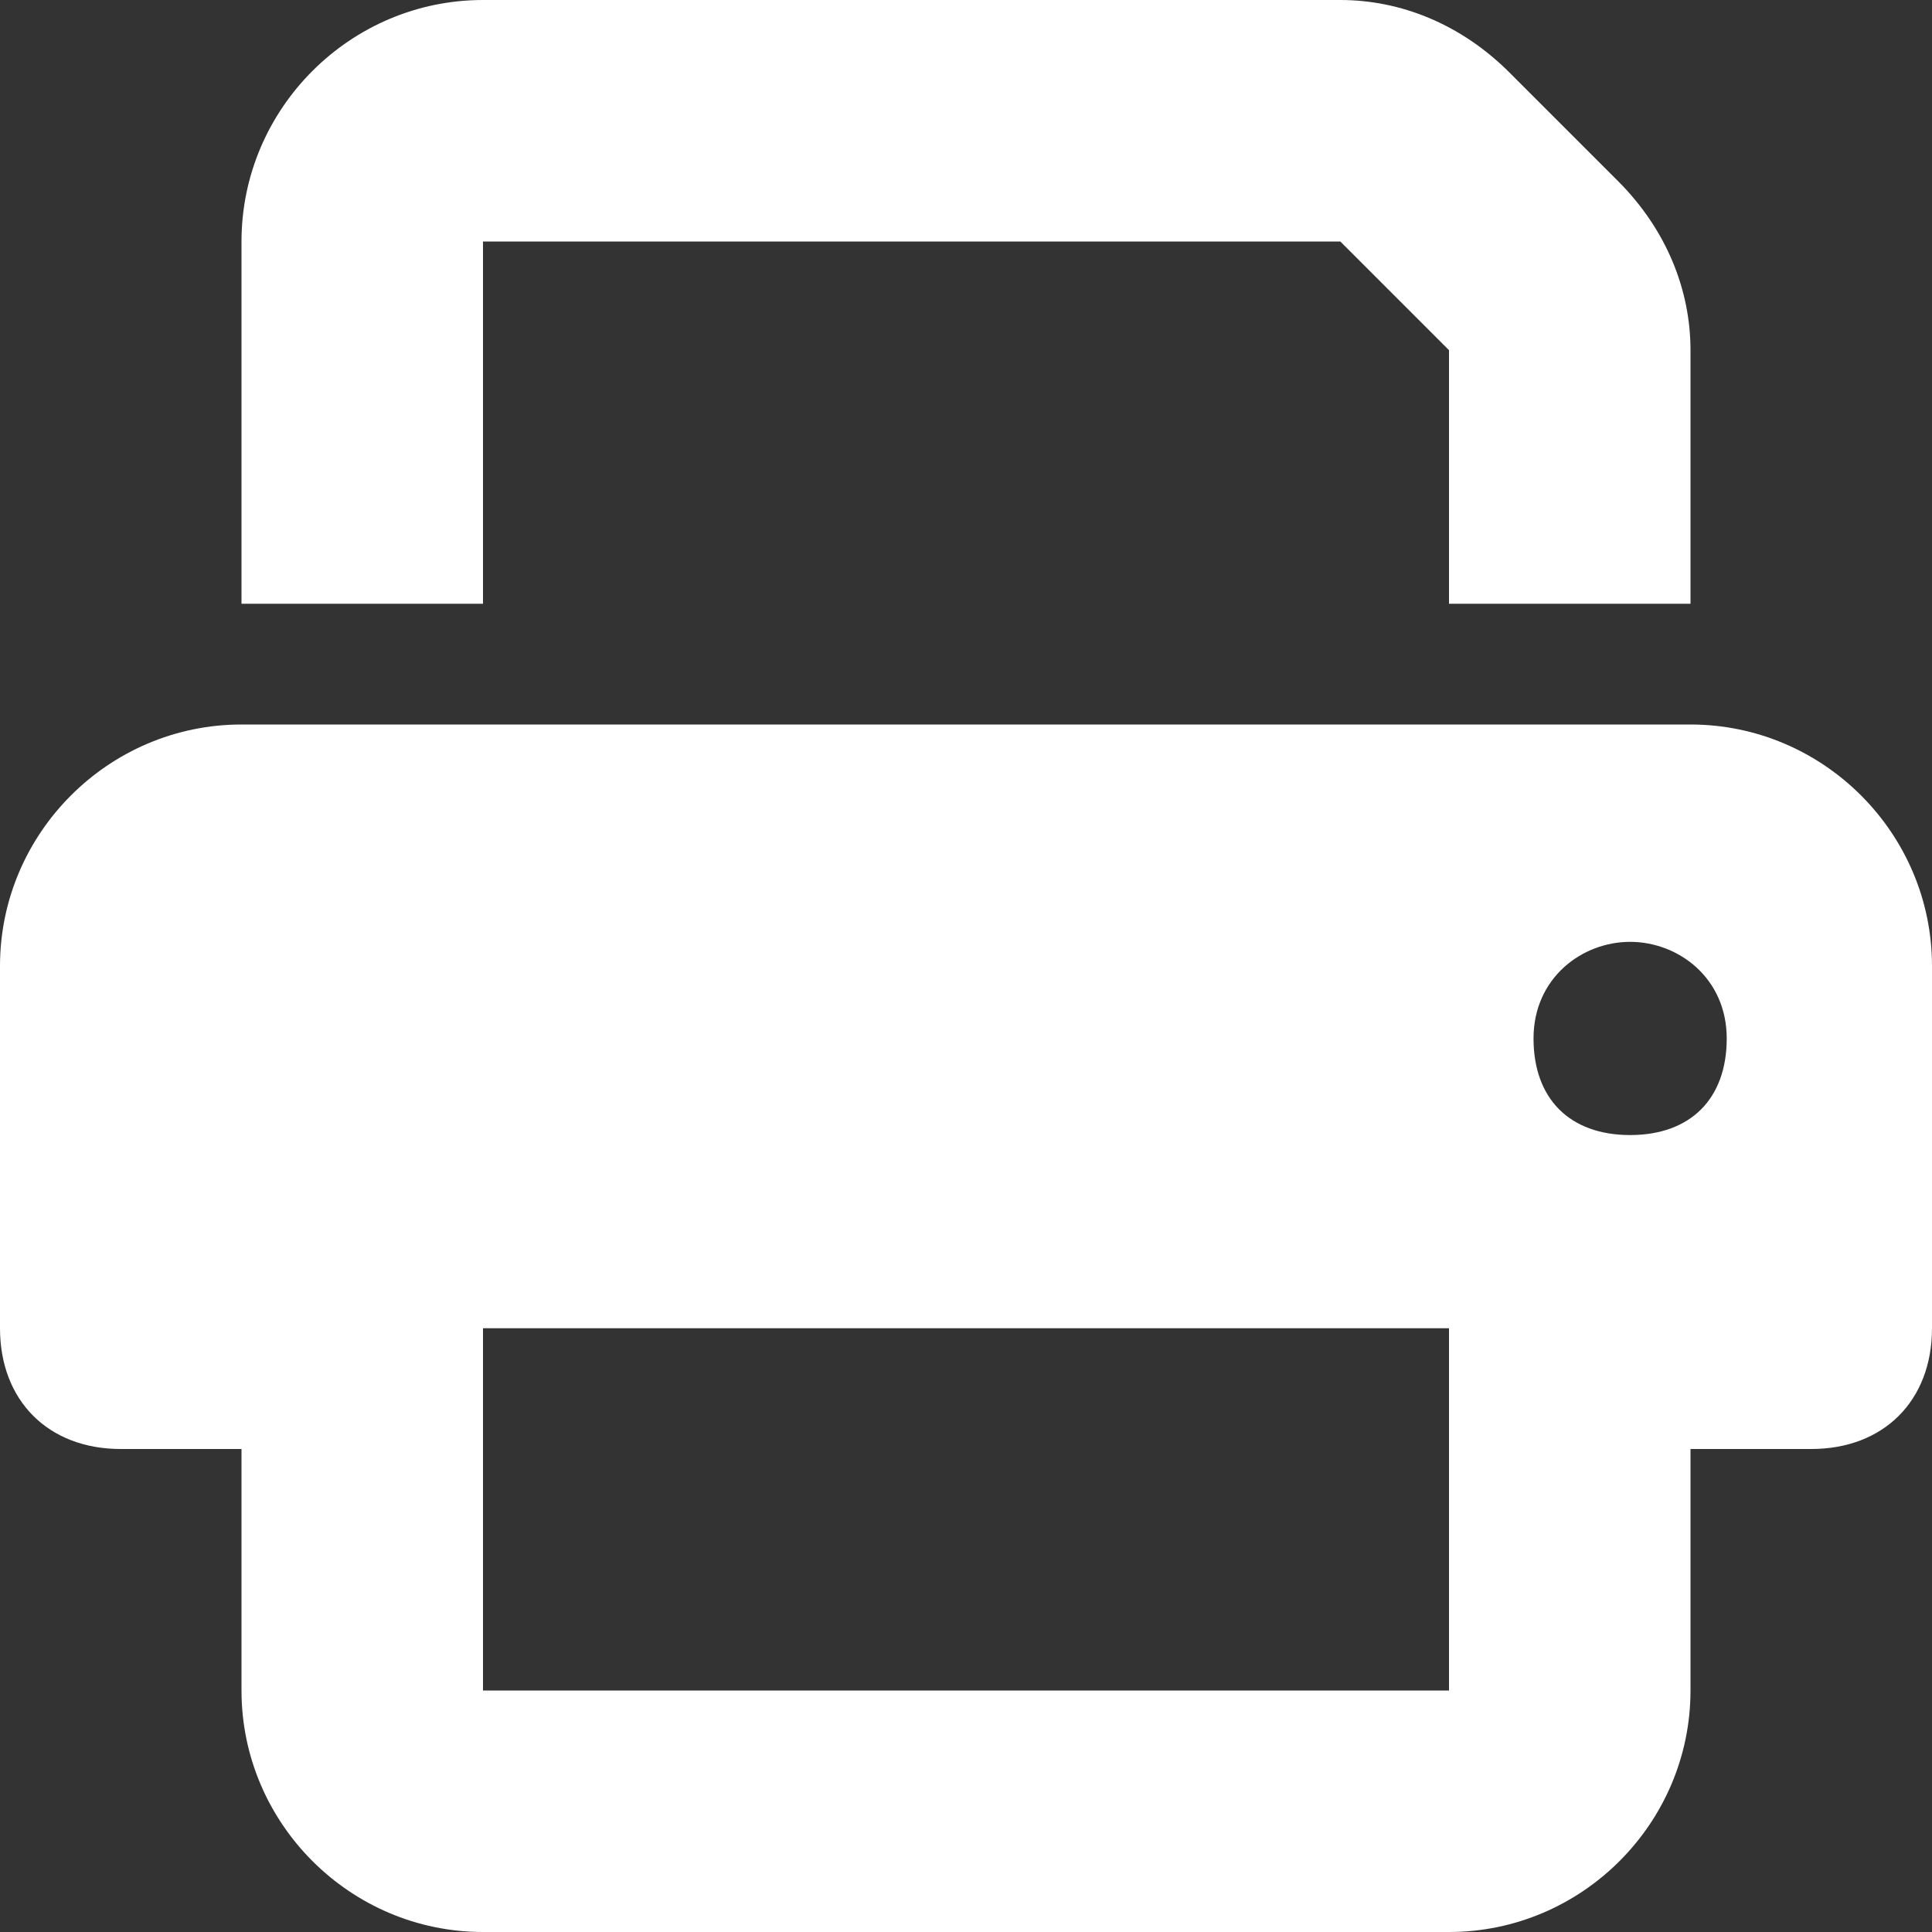
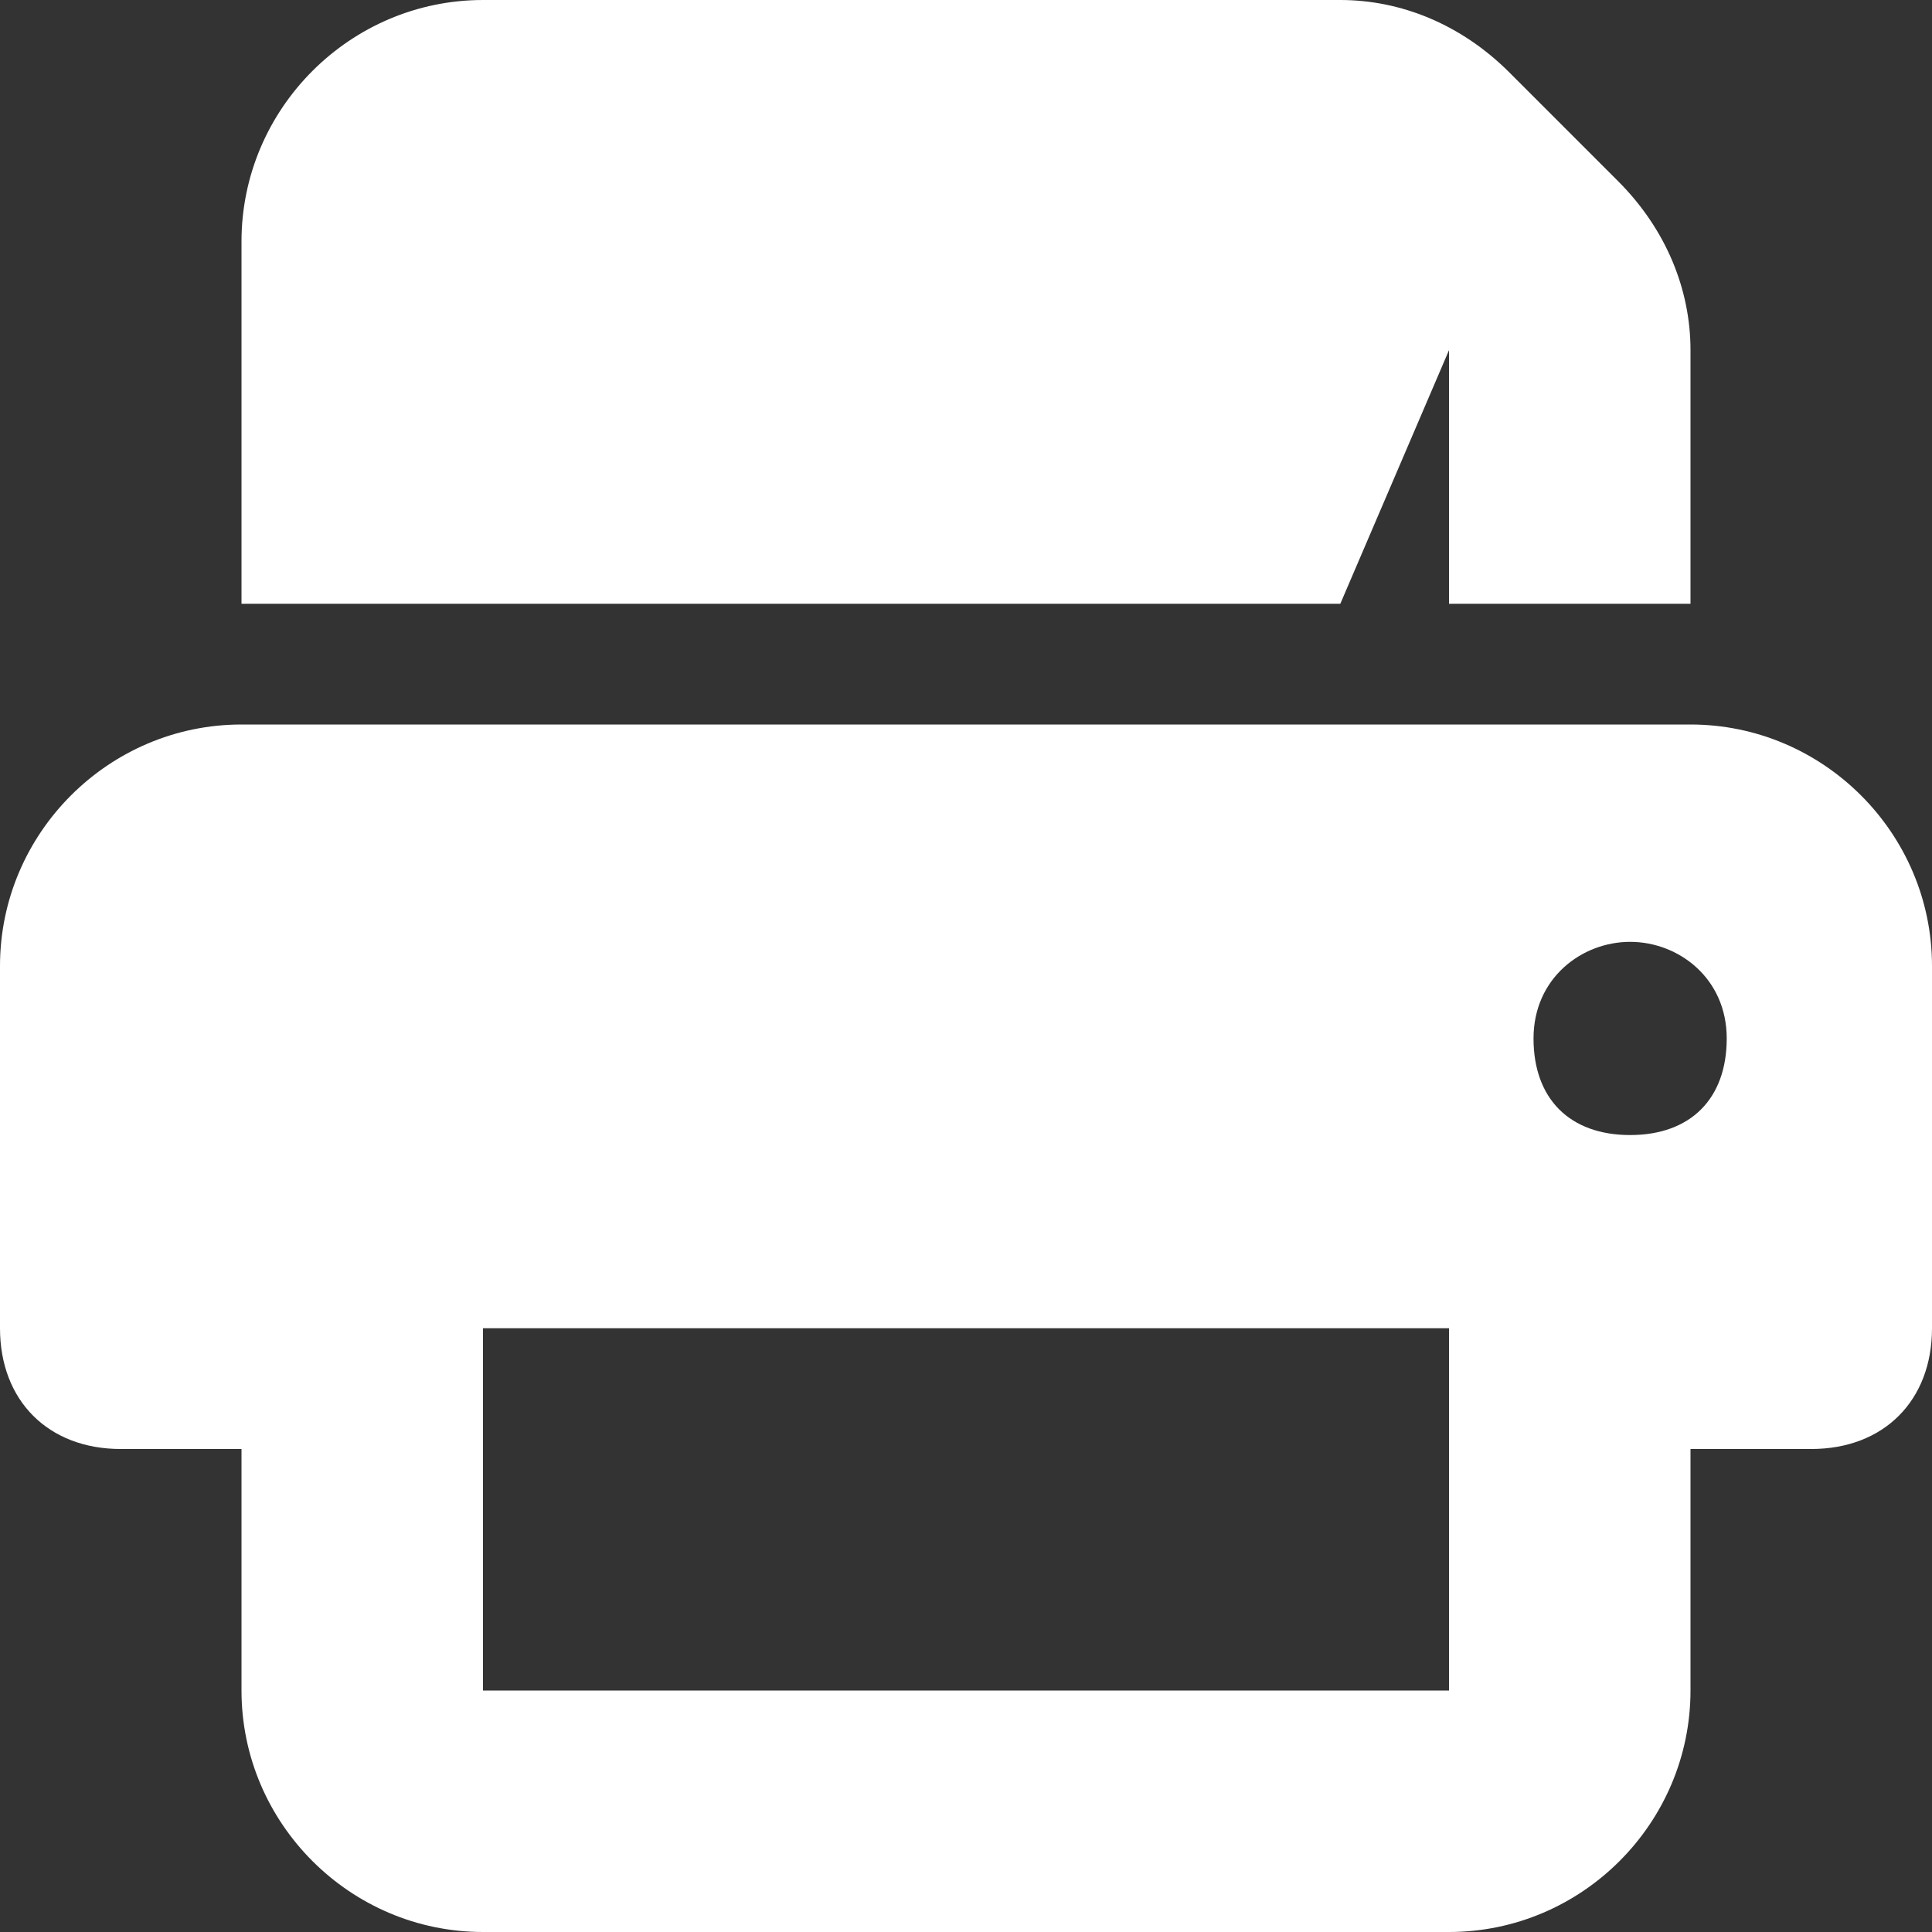
<svg xmlns="http://www.w3.org/2000/svg" version="1.1" id="Calque_1" x="0px" y="0px" width="16px" height="16px" viewBox="0 0 16 16" style="enable-background:new 0 0 16 16;" xml:space="preserve">
  <rect x="0" y="0" width="16" height="16" fill="#333333" stroke="none" />
  <style type="text/css">
	.st0{fill:#FFFFFF;}
</style>
-   <path class="st0" d="M4,0C2.9,0,2,0.9,2,2v3h2V2h7.1L12,2.9V5h2V2.9c0-0.5-0.2-1-0.6-1.4l-0.9-0.9C12.1,0.2,11.6,0,11.1,0H4z M12,11  v1v2H4v-2v-0.5V11H12z M14,12h1c0.6,0,1-0.4,1-1V8c0-1.1-0.9-2-2-2H2C0.9,6,0,6.9,0,8v3c0,0.6,0.4,1,1,1h1v2c0,1.1,0.9,2,2,2h8  c1.1,0,2-0.9,2-2V12z M13.5,7.8c0.4,0,0.8,0.3,0.8,0.8s-0.3,0.8-0.8,0.8s-0.8-0.3-0.8-0.8S13.1,7.8,13.5,7.8z" />
+   <path class="st0" d="M4,0C2.9,0,2,0.9,2,2v3h2h7.1L12,2.9V5h2V2.9c0-0.5-0.2-1-0.6-1.4l-0.9-0.9C12.1,0.2,11.6,0,11.1,0H4z M12,11  v1v2H4v-2v-0.5V11H12z M14,12h1c0.6,0,1-0.4,1-1V8c0-1.1-0.9-2-2-2H2C0.9,6,0,6.9,0,8v3c0,0.6,0.4,1,1,1h1v2c0,1.1,0.9,2,2,2h8  c1.1,0,2-0.9,2-2V12z M13.5,7.8c0.4,0,0.8,0.3,0.8,0.8s-0.3,0.8-0.8,0.8s-0.8-0.3-0.8-0.8S13.1,7.8,13.5,7.8z" />
</svg>